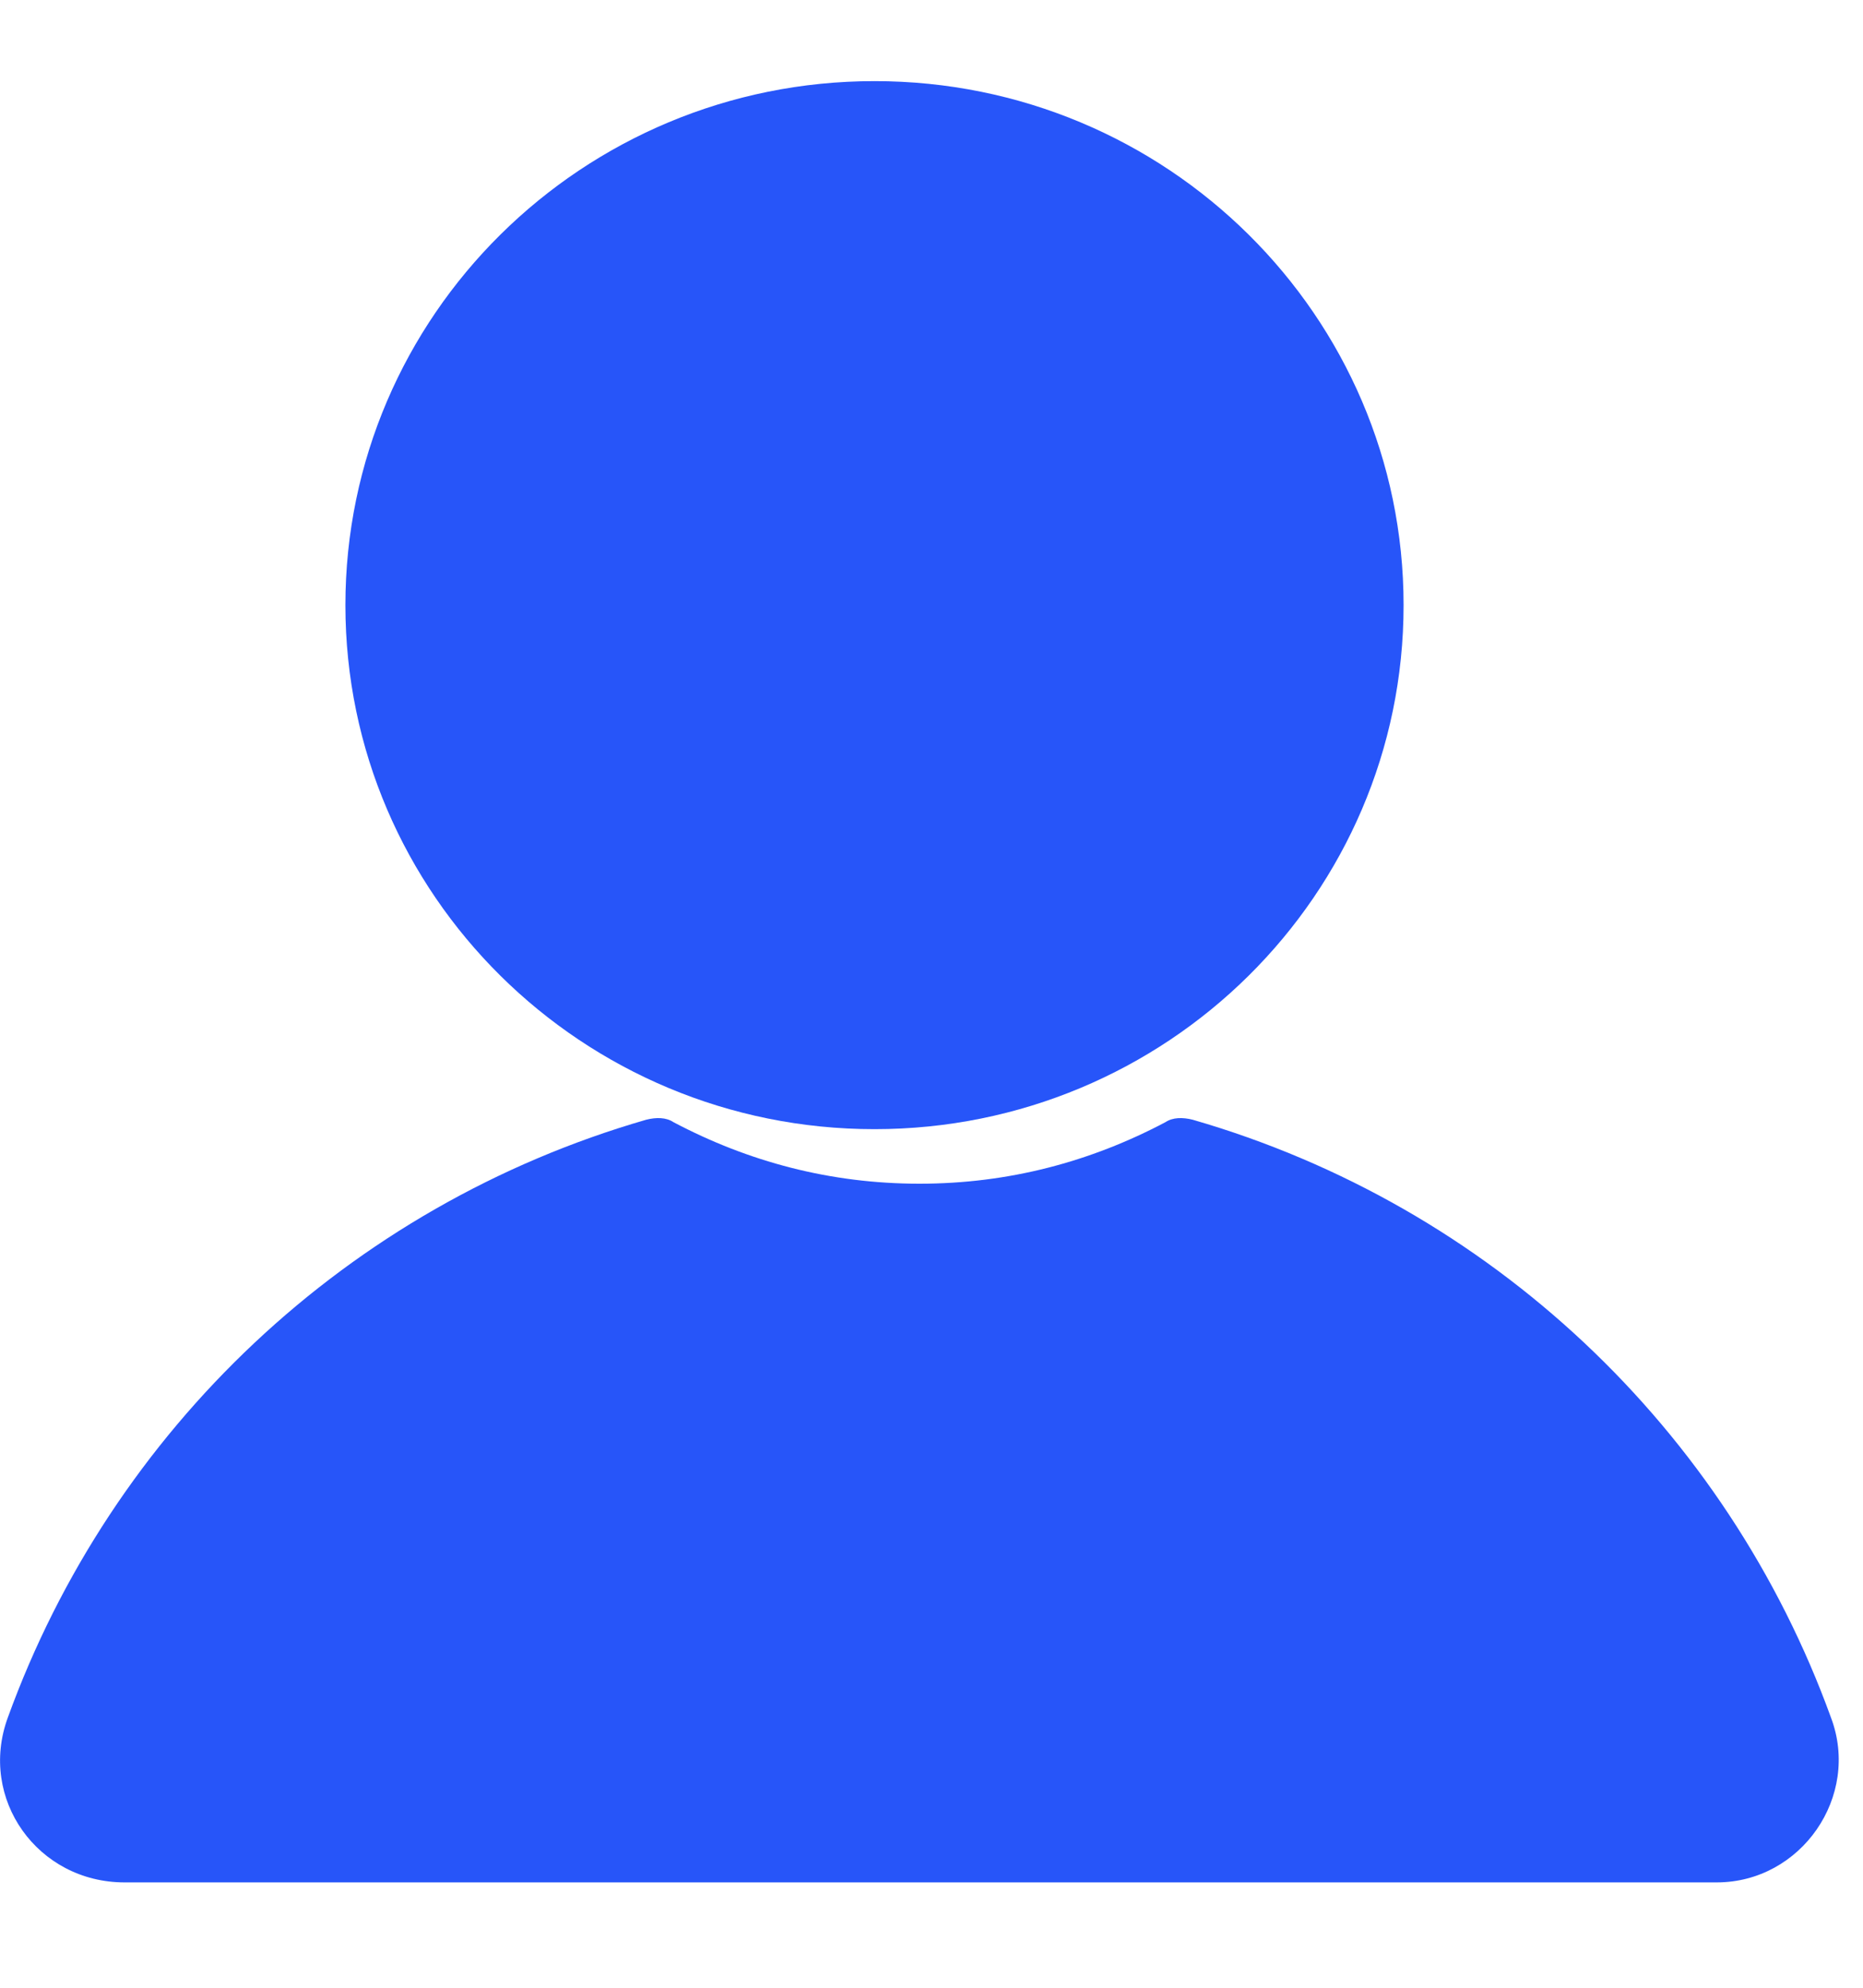
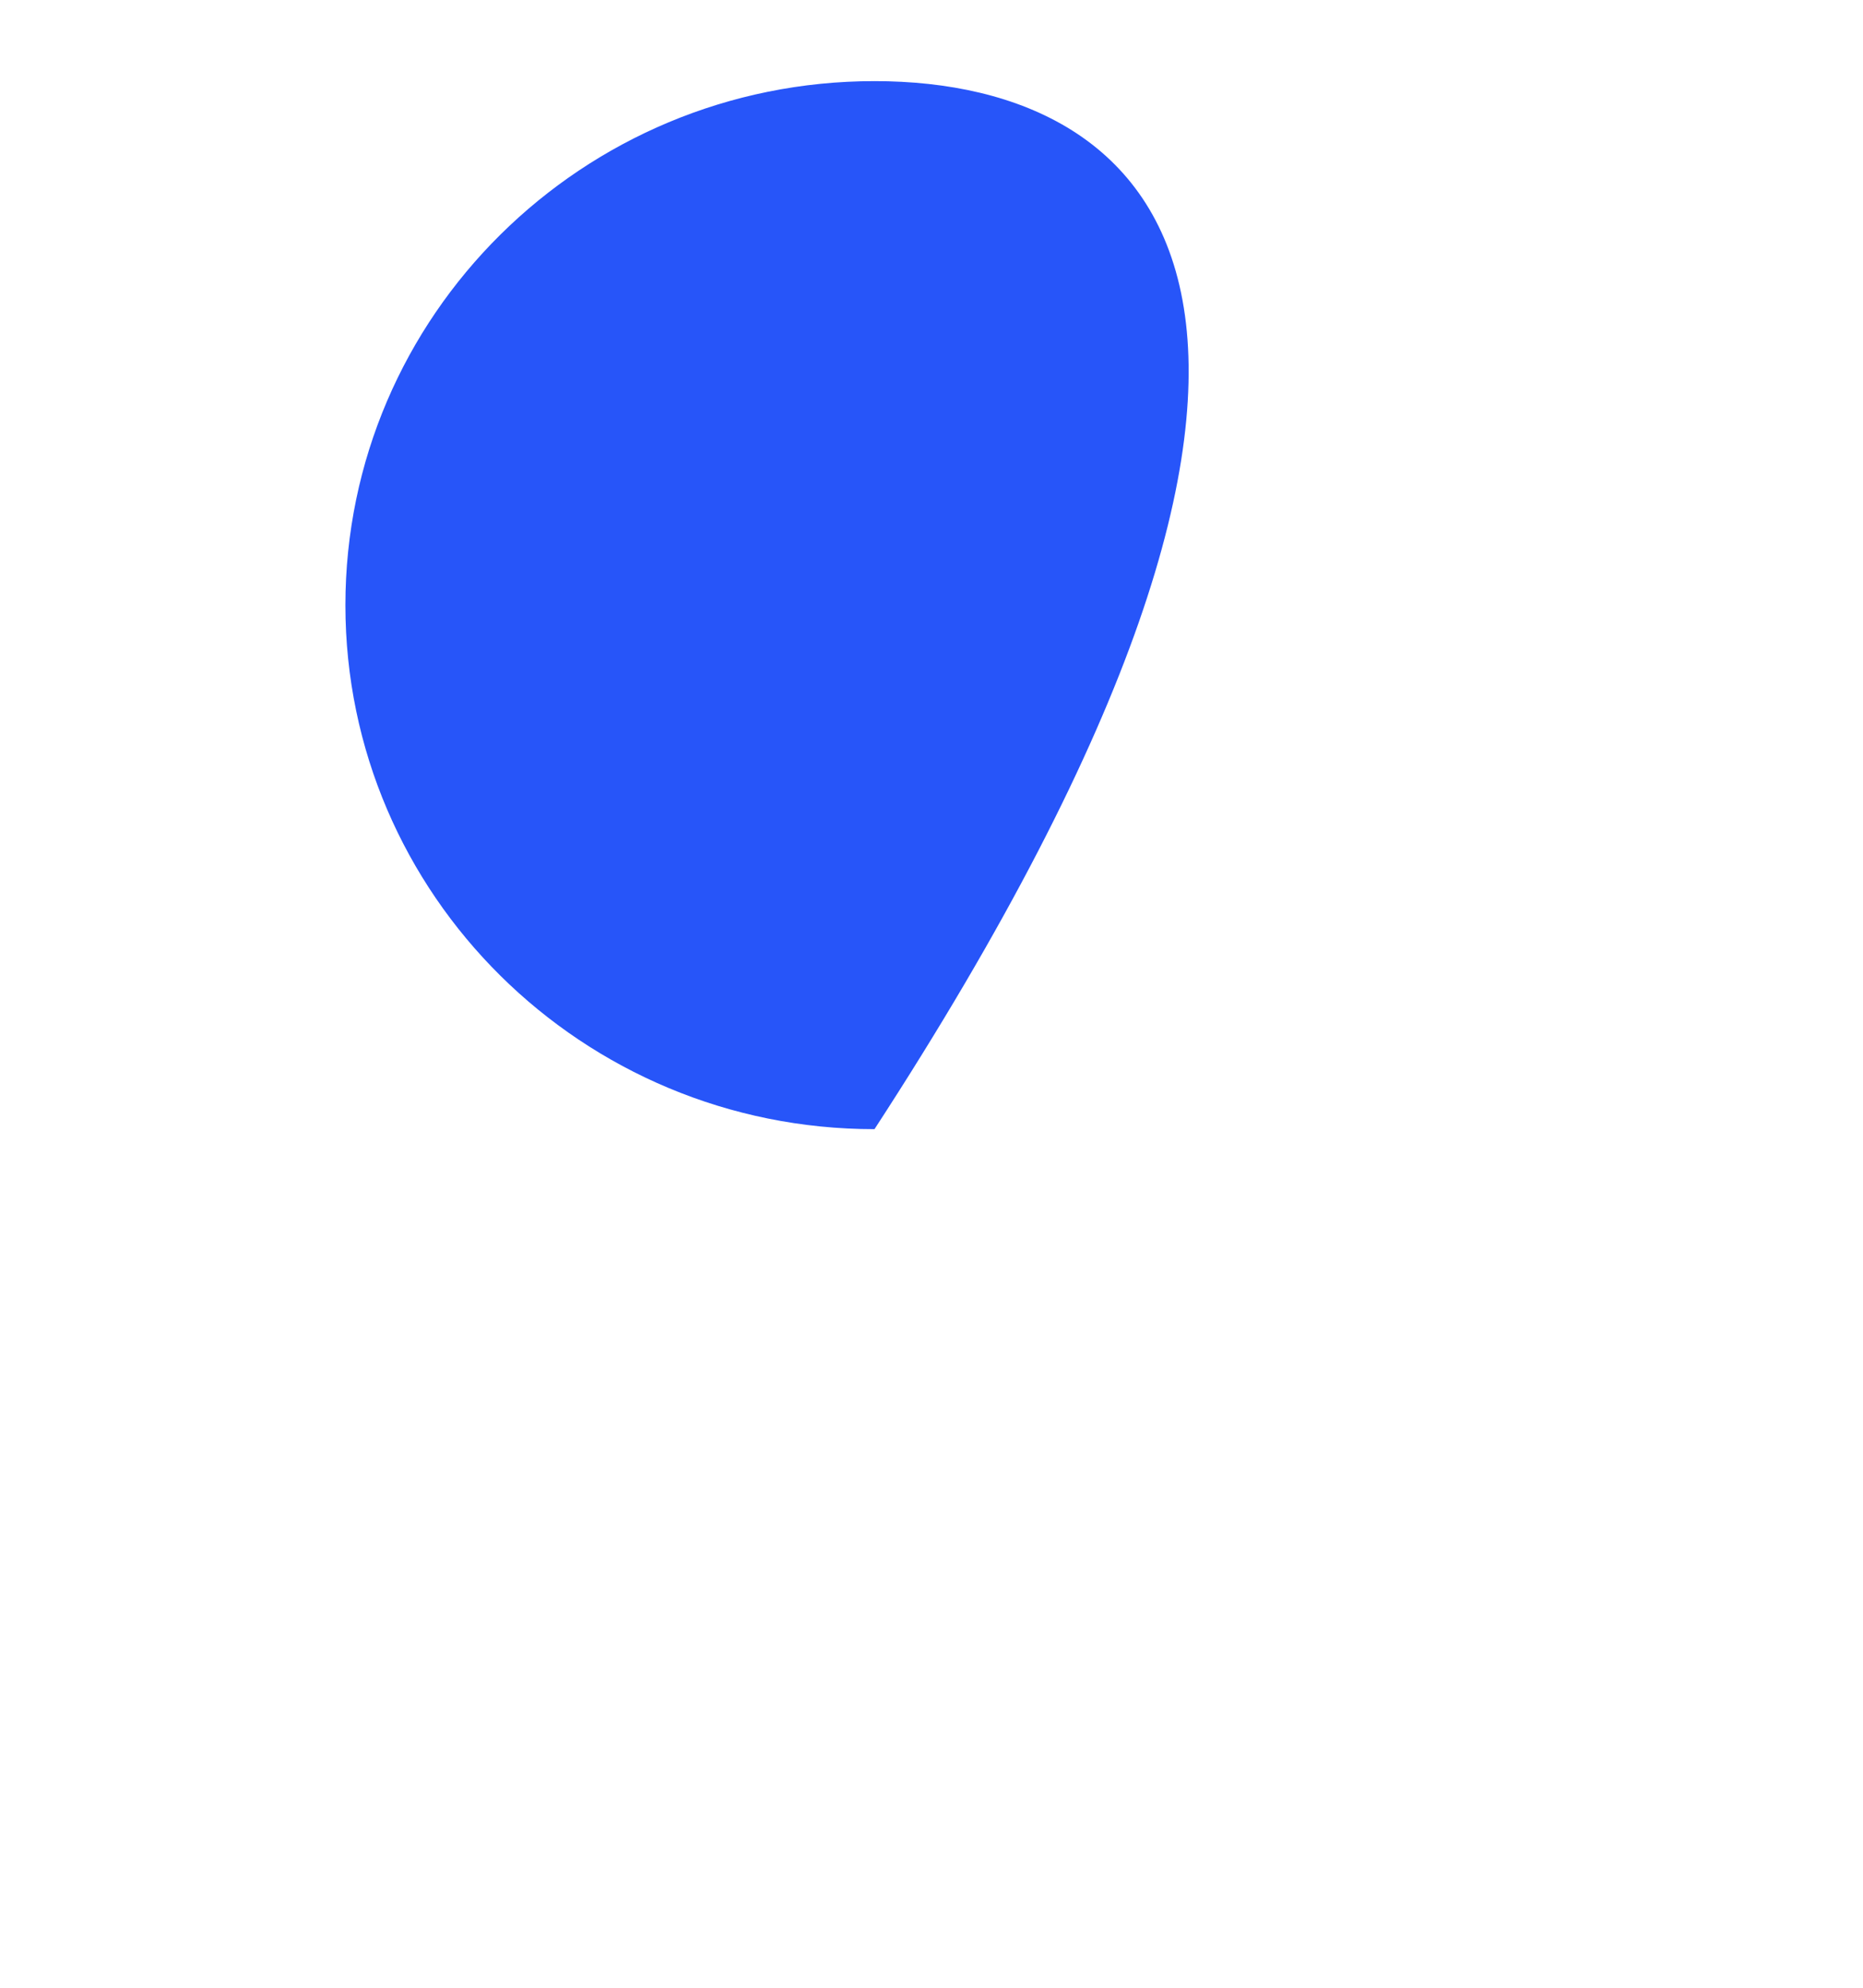
<svg xmlns="http://www.w3.org/2000/svg" width="15" height="16" viewBox="0 0 15 16" fill="none">
-   <path d="M7.041 9.089C9.394 9.089 11.301 7.201 11.301 4.871C11.301 2.542 9.394 0.653 7.041 0.653C4.689 0.653 2.781 2.542 2.781 4.871C2.781 7.201 4.689 9.089 7.041 9.089Z" fill="#2755F9" />
-   <path d="M14.742 13.825C13.902 11.508 12.002 9.706 9.603 9.013C9.523 8.993 9.443 8.993 9.383 9.033C8.783 9.35 8.123 9.528 7.403 9.528C6.683 9.528 6.023 9.35 5.423 9.033C5.363 8.993 5.283 8.993 5.203 9.013C2.803 9.706 0.903 11.508 0.063 13.825C-0.177 14.479 0.303 15.152 1.003 15.152H13.822C14.502 15.152 14.982 14.459 14.742 13.825Z" fill="#2755F9" />
+   <path d="M7.041 9.089C11.301 2.542 9.394 0.653 7.041 0.653C4.689 0.653 2.781 2.542 2.781 4.871C2.781 7.201 4.689 9.089 7.041 9.089Z" fill="#2755F9" />
</svg>